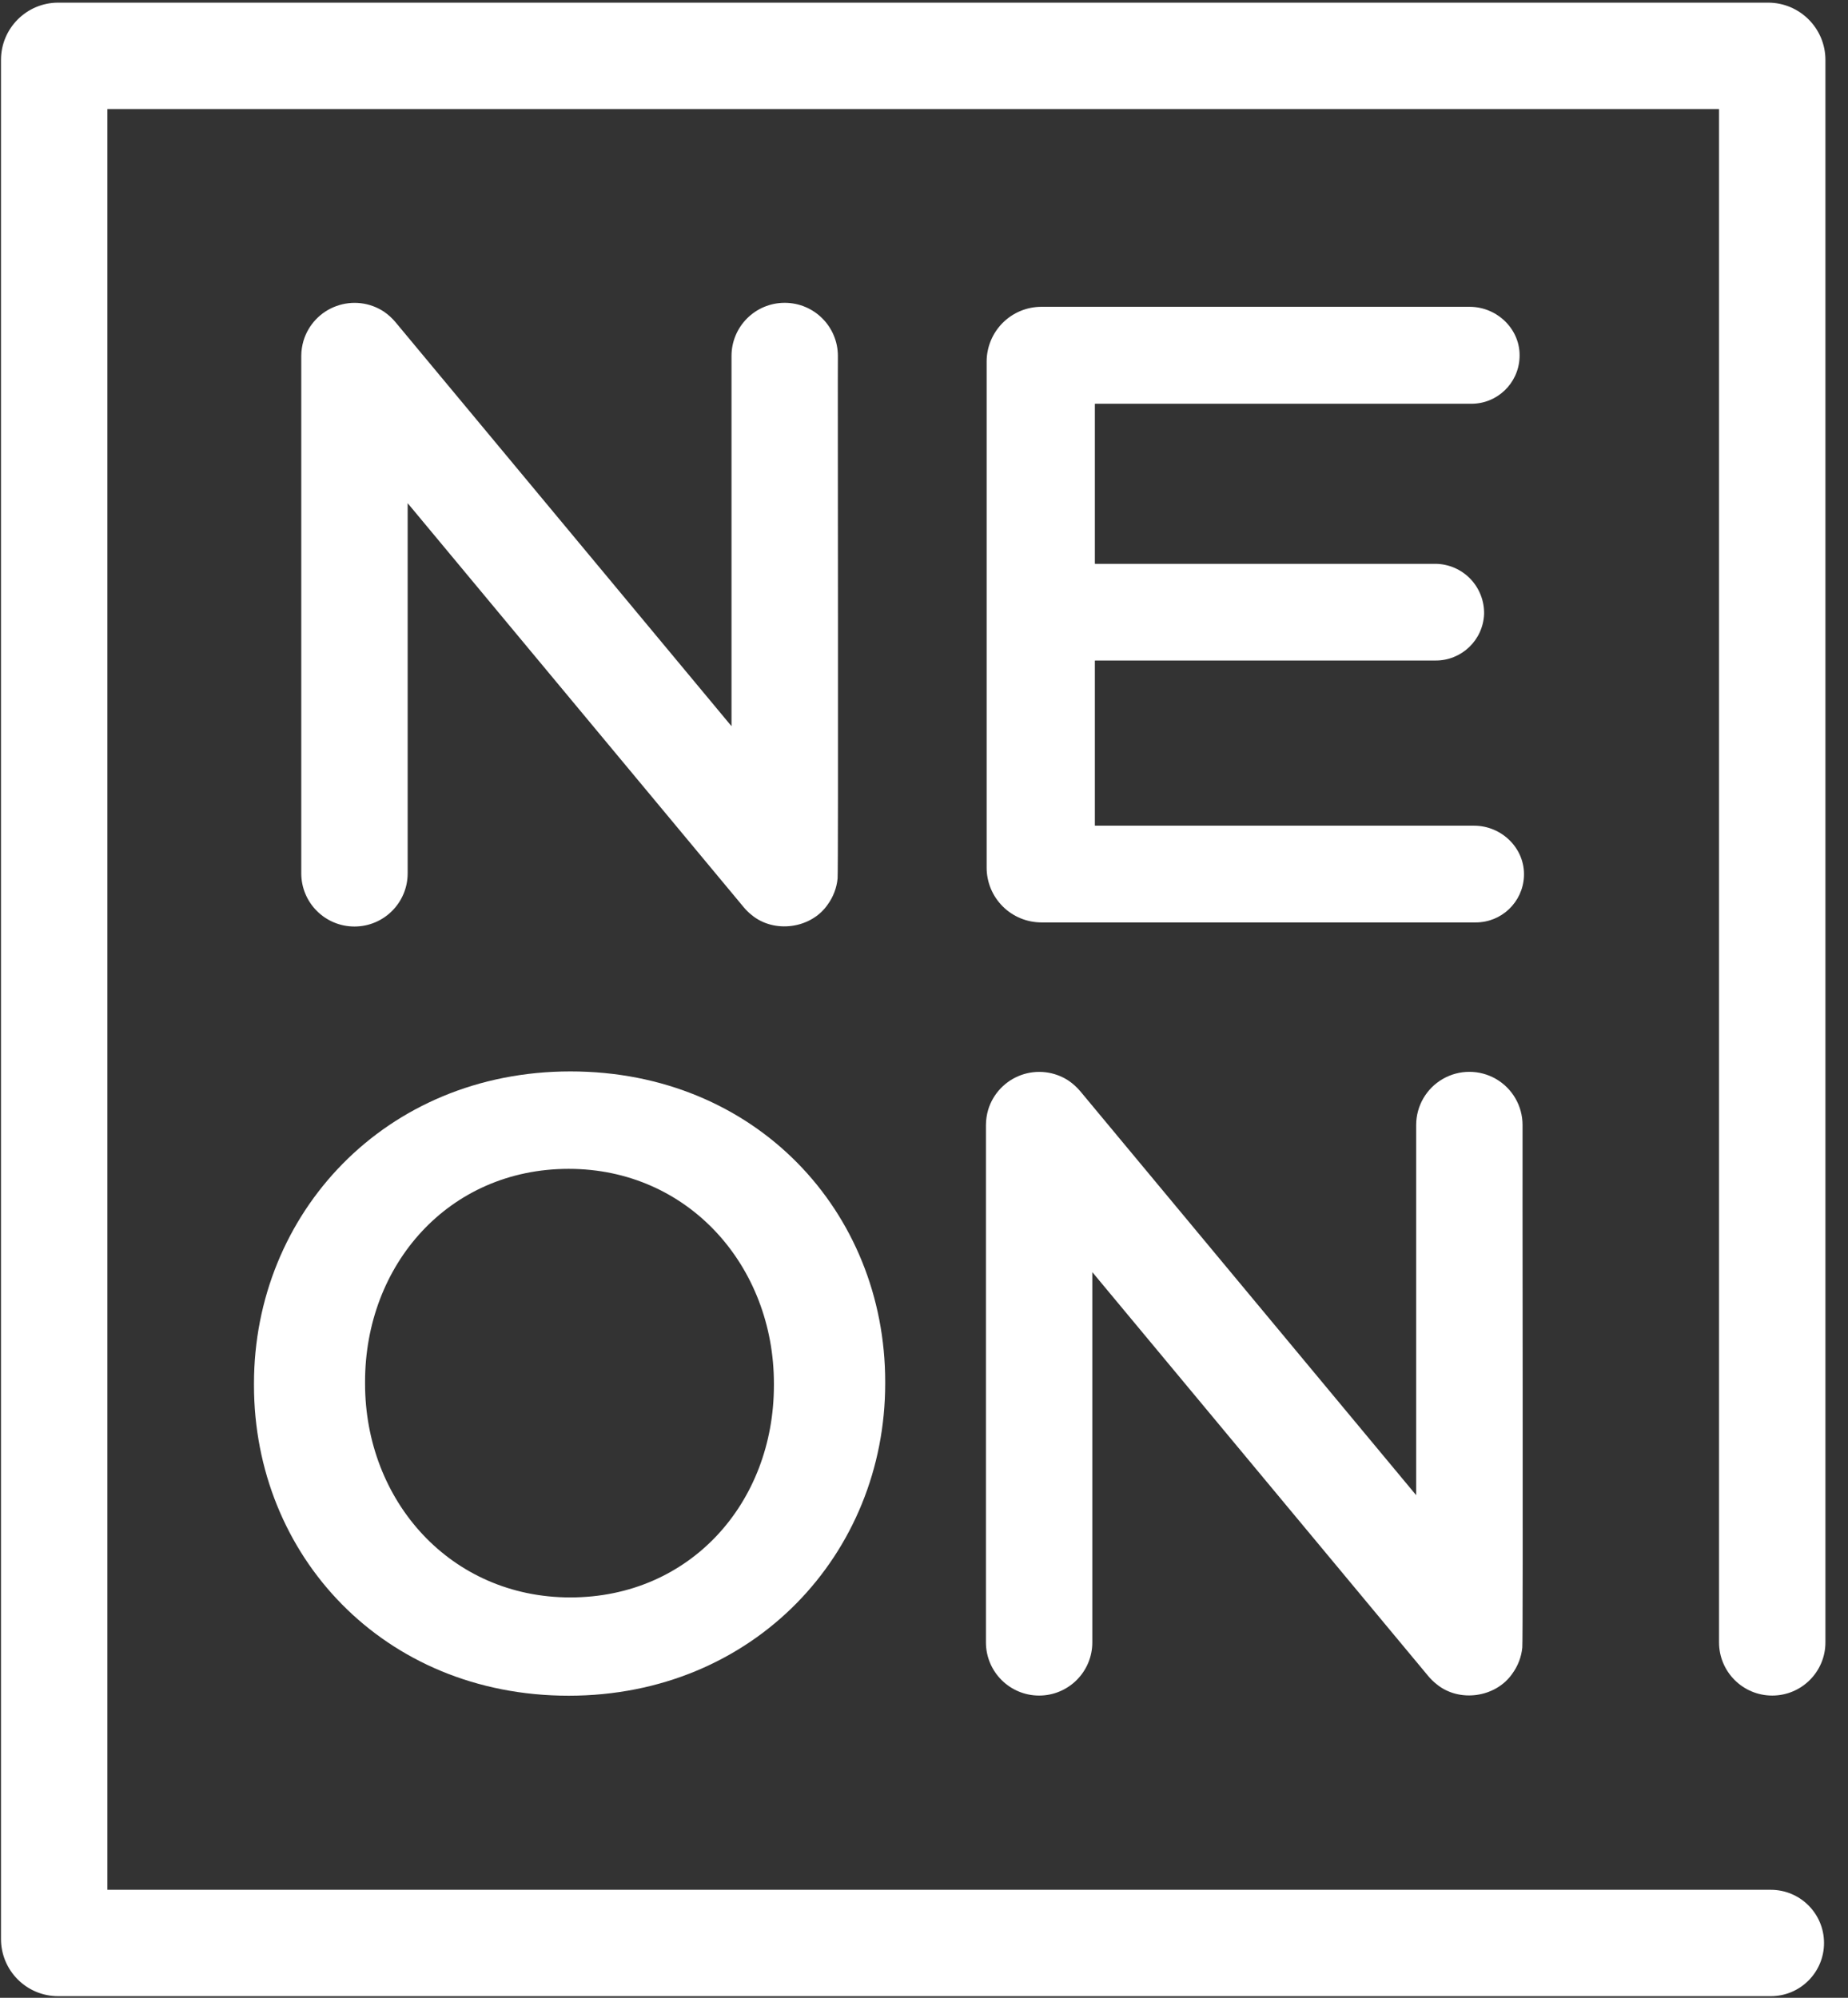
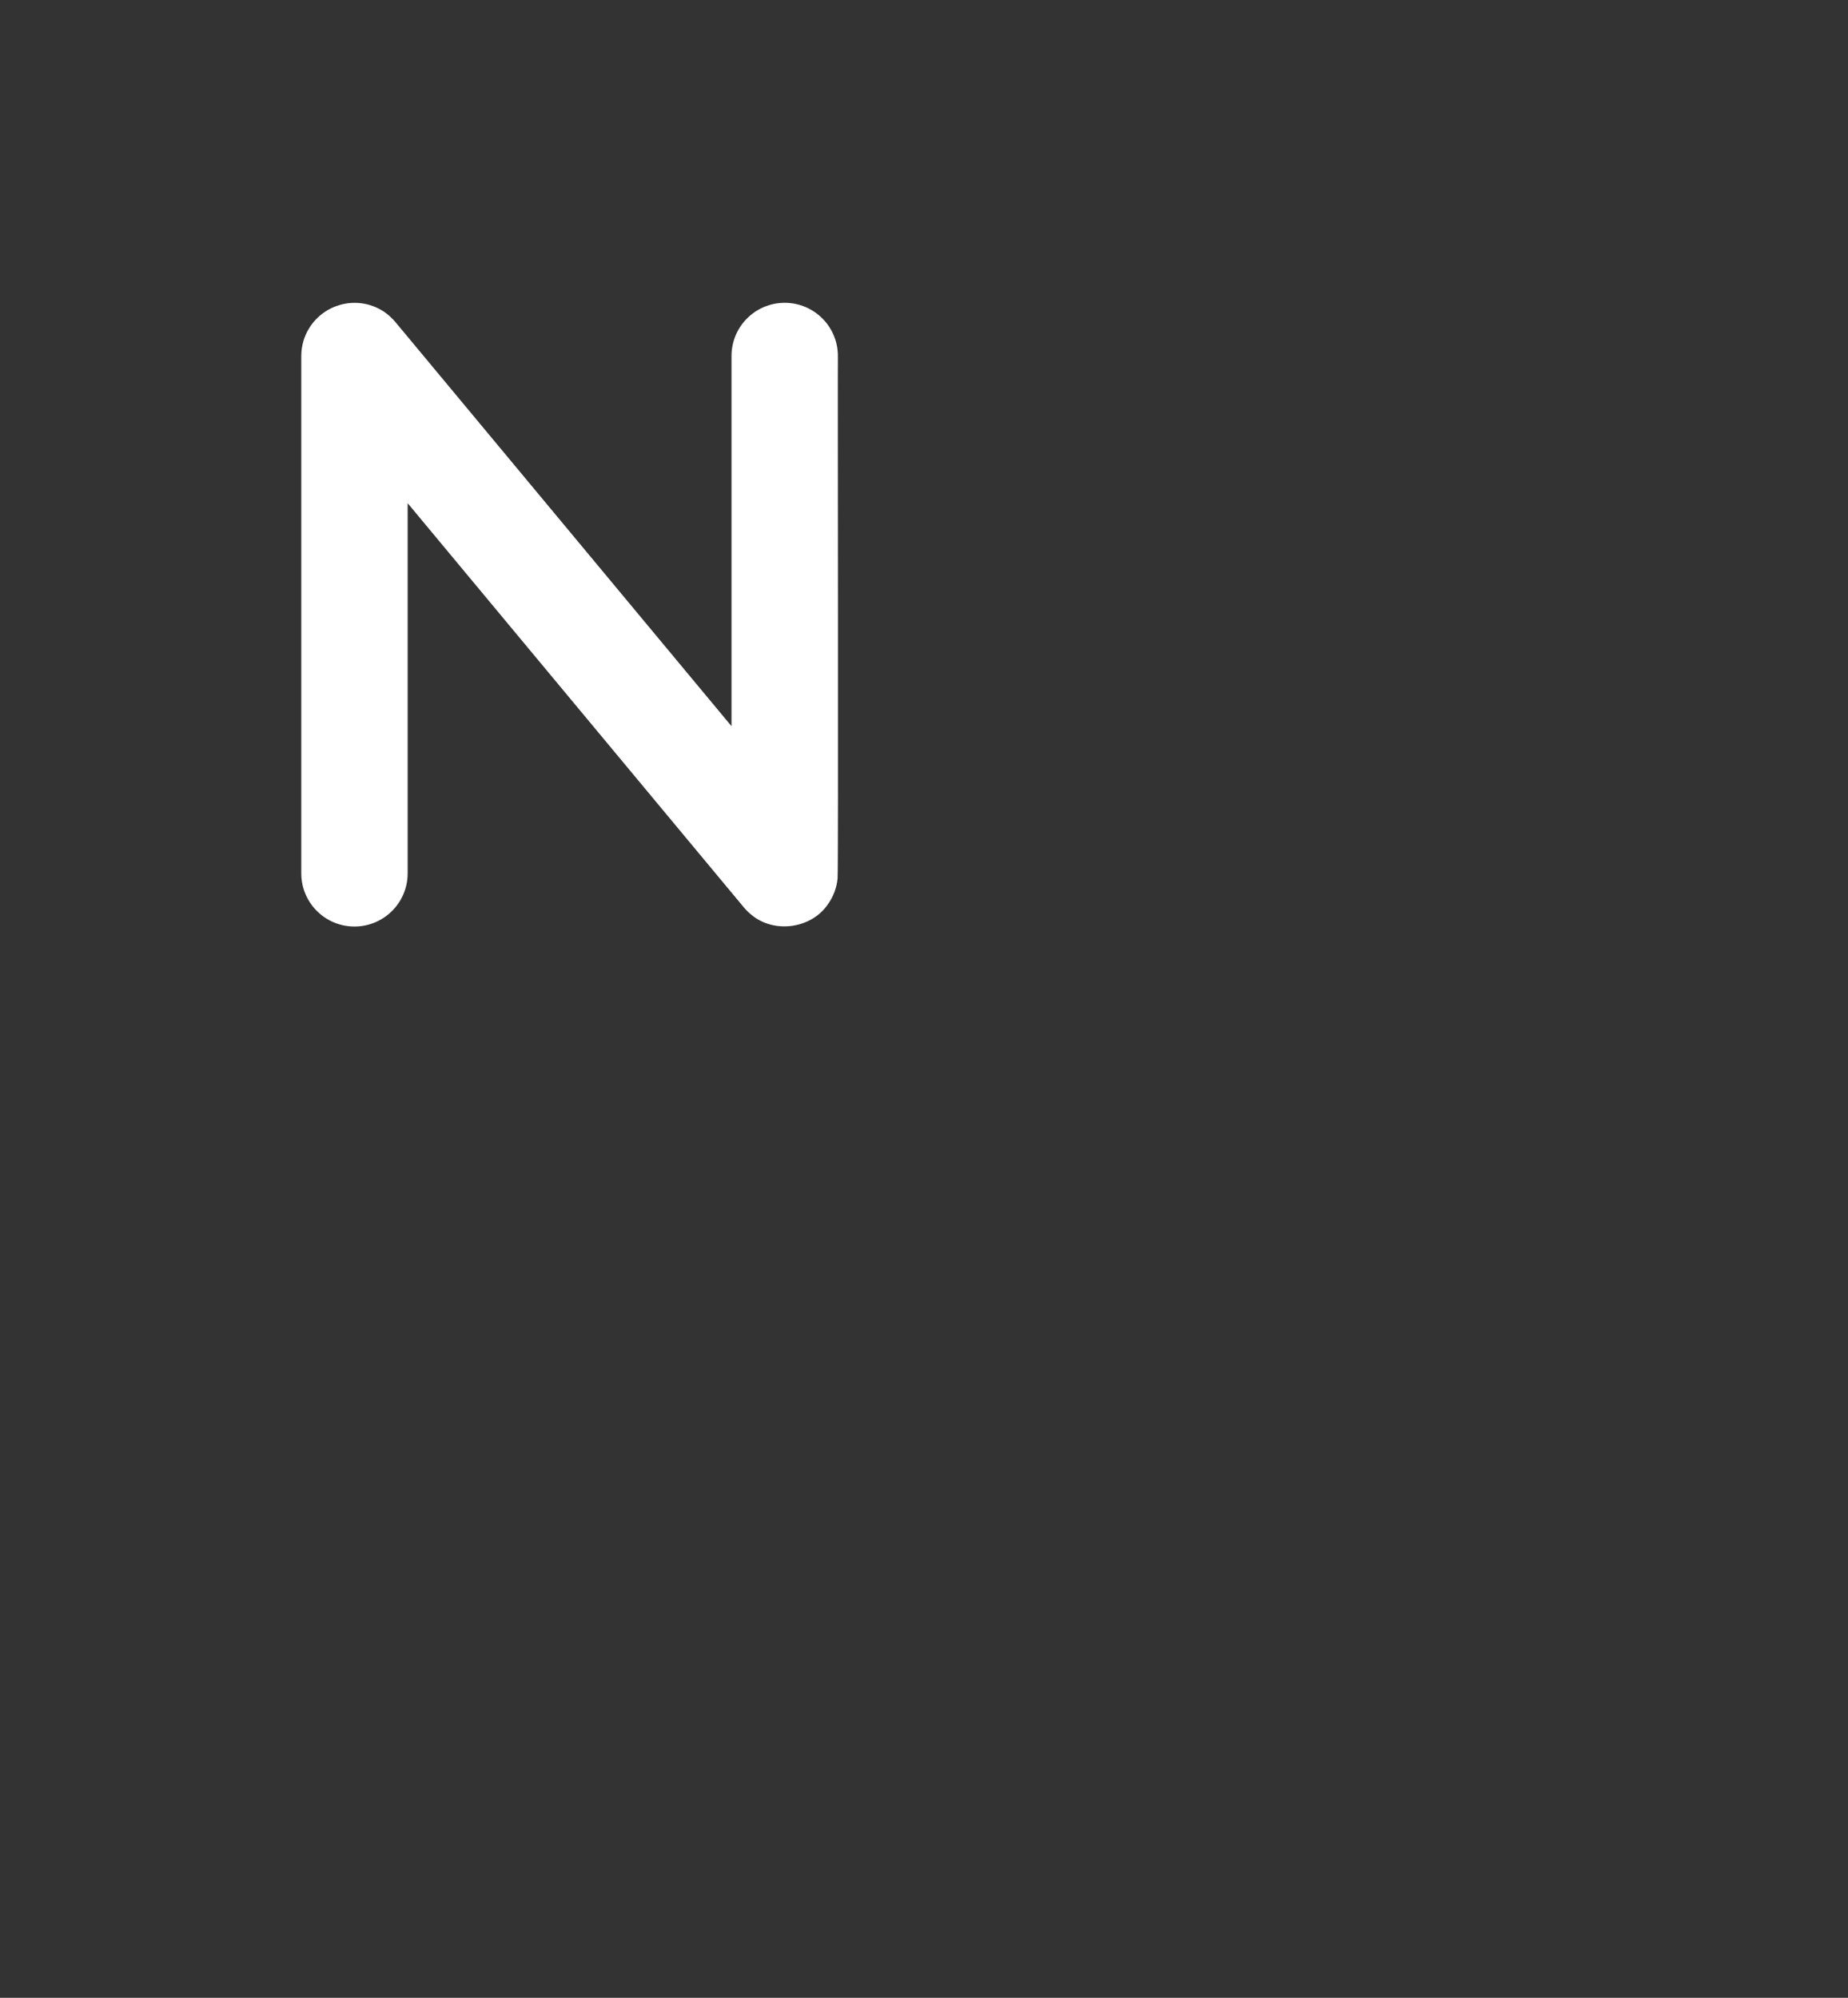
<svg xmlns="http://www.w3.org/2000/svg" width="37px" height="40px" viewBox="0 0 37 40" version="1.1">
  <rect x="0" y="0" width="37" height="40" fill="#333333" stroke="none" />
  <title>Neon-logo-stack-wht-rgb</title>
  <desc>Created with Sketch.</desc>
  <g id="Samsung" stroke="none" stroke-width="1" fill="none" fill-rule="evenodd">
    <g id="Neon-logo-stack-wht-rgb" fill="#FFFFFF" fill-rule="nonzero">
-       <path d="M35.454,39.968 L1.164,39.968 C0.532,39.968 0.02,39.455 0.02,38.823 L0.02,1.199 C0.02,0.567 0.532,0.054 1.164,0.053 L35.403,0.053 C36.035,0.055 36.547,0.567 36.548,1.199 L36.548,32.884 C36.548,33.472 36.071,33.949 35.483,33.949 C34.894,33.949 34.418,33.472 34.418,32.884 L34.418,2.183 L2.15,2.183 L2.15,37.838 L35.454,37.838 C36.043,37.838 36.52,38.314 36.52,38.903 C36.52,39.491 36.043,39.968 35.454,39.968 L35.454,39.968 Z" id="Path" />
-       <path d="M5.085,27.736 L5.085,27.702 C5.085,24.301 7.709,21.452 11.421,21.452 C15.133,21.452 17.723,24.264 17.723,27.667 L17.723,27.702 C17.723,31.103 15.098,33.952 11.386,33.952 C7.675,33.952 5.085,31.138 5.085,27.736 Z M15.495,27.736 L15.495,27.702 C15.495,25.354 13.786,23.403 11.386,23.403 C8.986,23.403 7.309,25.32 7.309,27.667 L7.309,27.702 C7.309,30.05 9.018,31.984 11.418,31.984 C13.818,31.984 15.495,30.088 15.495,27.736 Z" id="Shape" />
      <path d="M16.572,18.111 C16.683,17.958 16.752,17.778 16.77,17.589 C16.788,17.42 16.77,7.282 16.776,7.128 C16.776,6.539 16.299,6.063 15.711,6.063 C15.123,6.063 14.646,6.539 14.646,7.128 L14.646,14.54 C14.646,14.54 7.918,6.451 7.918,6.45 C7.85,6.369 7.772,6.298 7.685,6.239 C7.404,6.054 7.052,6.013 6.735,6.128 C6.419,6.242 6.175,6.499 6.077,6.821 C6.048,6.92 6.032,7.023 6.032,7.126 L6.032,17.486 C6.032,18.074 6.508,18.551 7.097,18.551 C7.685,18.551 8.162,18.074 8.162,17.486 L8.162,10.075 L14.889,18.163 C14.937,18.221 14.991,18.274 15.05,18.321 C15.502,18.695 16.239,18.595 16.572,18.111 Z" id="Path" />
-       <path d="M30.28,33.509 C30.392,33.355 30.461,33.175 30.479,32.986 C30.497,32.818 30.479,22.679 30.484,22.525 C30.484,22.145 30.281,21.793 29.952,21.603 C29.622,21.413 29.216,21.413 28.887,21.603 C28.557,21.793 28.354,22.145 28.354,22.525 L28.354,29.937 L21.627,21.847 C21.559,21.767 21.481,21.696 21.394,21.637 C21.113,21.452 20.76,21.411 20.444,21.525 C20.127,21.64 19.883,21.897 19.785,22.219 C19.756,22.318 19.741,22.42 19.74,22.524 L19.74,32.884 C19.74,33.472 20.217,33.949 20.805,33.949 C21.393,33.949 21.87,33.472 21.87,32.884 L21.87,25.471 L28.598,33.561 C28.646,33.618 28.7,33.671 28.759,33.718 C29.211,34.095 29.947,33.992 30.28,33.509 Z" id="Path" />
-       <path d="M19.754,17.372 L19.754,7.241 C19.754,6.95 19.87,6.671 20.075,6.465 C20.281,6.259 20.56,6.143 20.851,6.143 L29.424,6.143 C29.982,6.143 30.451,6.602 30.424,7.159 C30.402,7.678 29.974,8.087 29.455,8.084 L21.927,8.084 C21.924,8.084 21.921,8.087 21.921,8.09 L21.921,11.283 C21.921,11.285 21.922,11.286 21.923,11.287 C21.924,11.288 21.925,11.289 21.927,11.289 L28.746,11.289 C29.008,11.293 29.257,11.401 29.439,11.59 C29.62,11.778 29.719,12.031 29.714,12.293 C29.694,12.818 29.26,13.231 28.735,13.225 L21.927,13.225 C21.924,13.225 21.921,13.228 21.921,13.231 L21.921,16.527 C21.921,16.529 21.922,16.53 21.923,16.531 C21.924,16.532 21.925,16.532 21.927,16.532 L29.512,16.532 C30.07,16.532 30.538,16.991 30.512,17.548 C30.488,18.064 30.062,18.471 29.544,18.469 L20.853,18.469 C20.562,18.469 20.282,18.354 20.076,18.148 C19.87,17.943 19.754,17.663 19.754,17.372 L19.754,17.372 Z" id="Path" />
    </g>
  </g>
</svg>